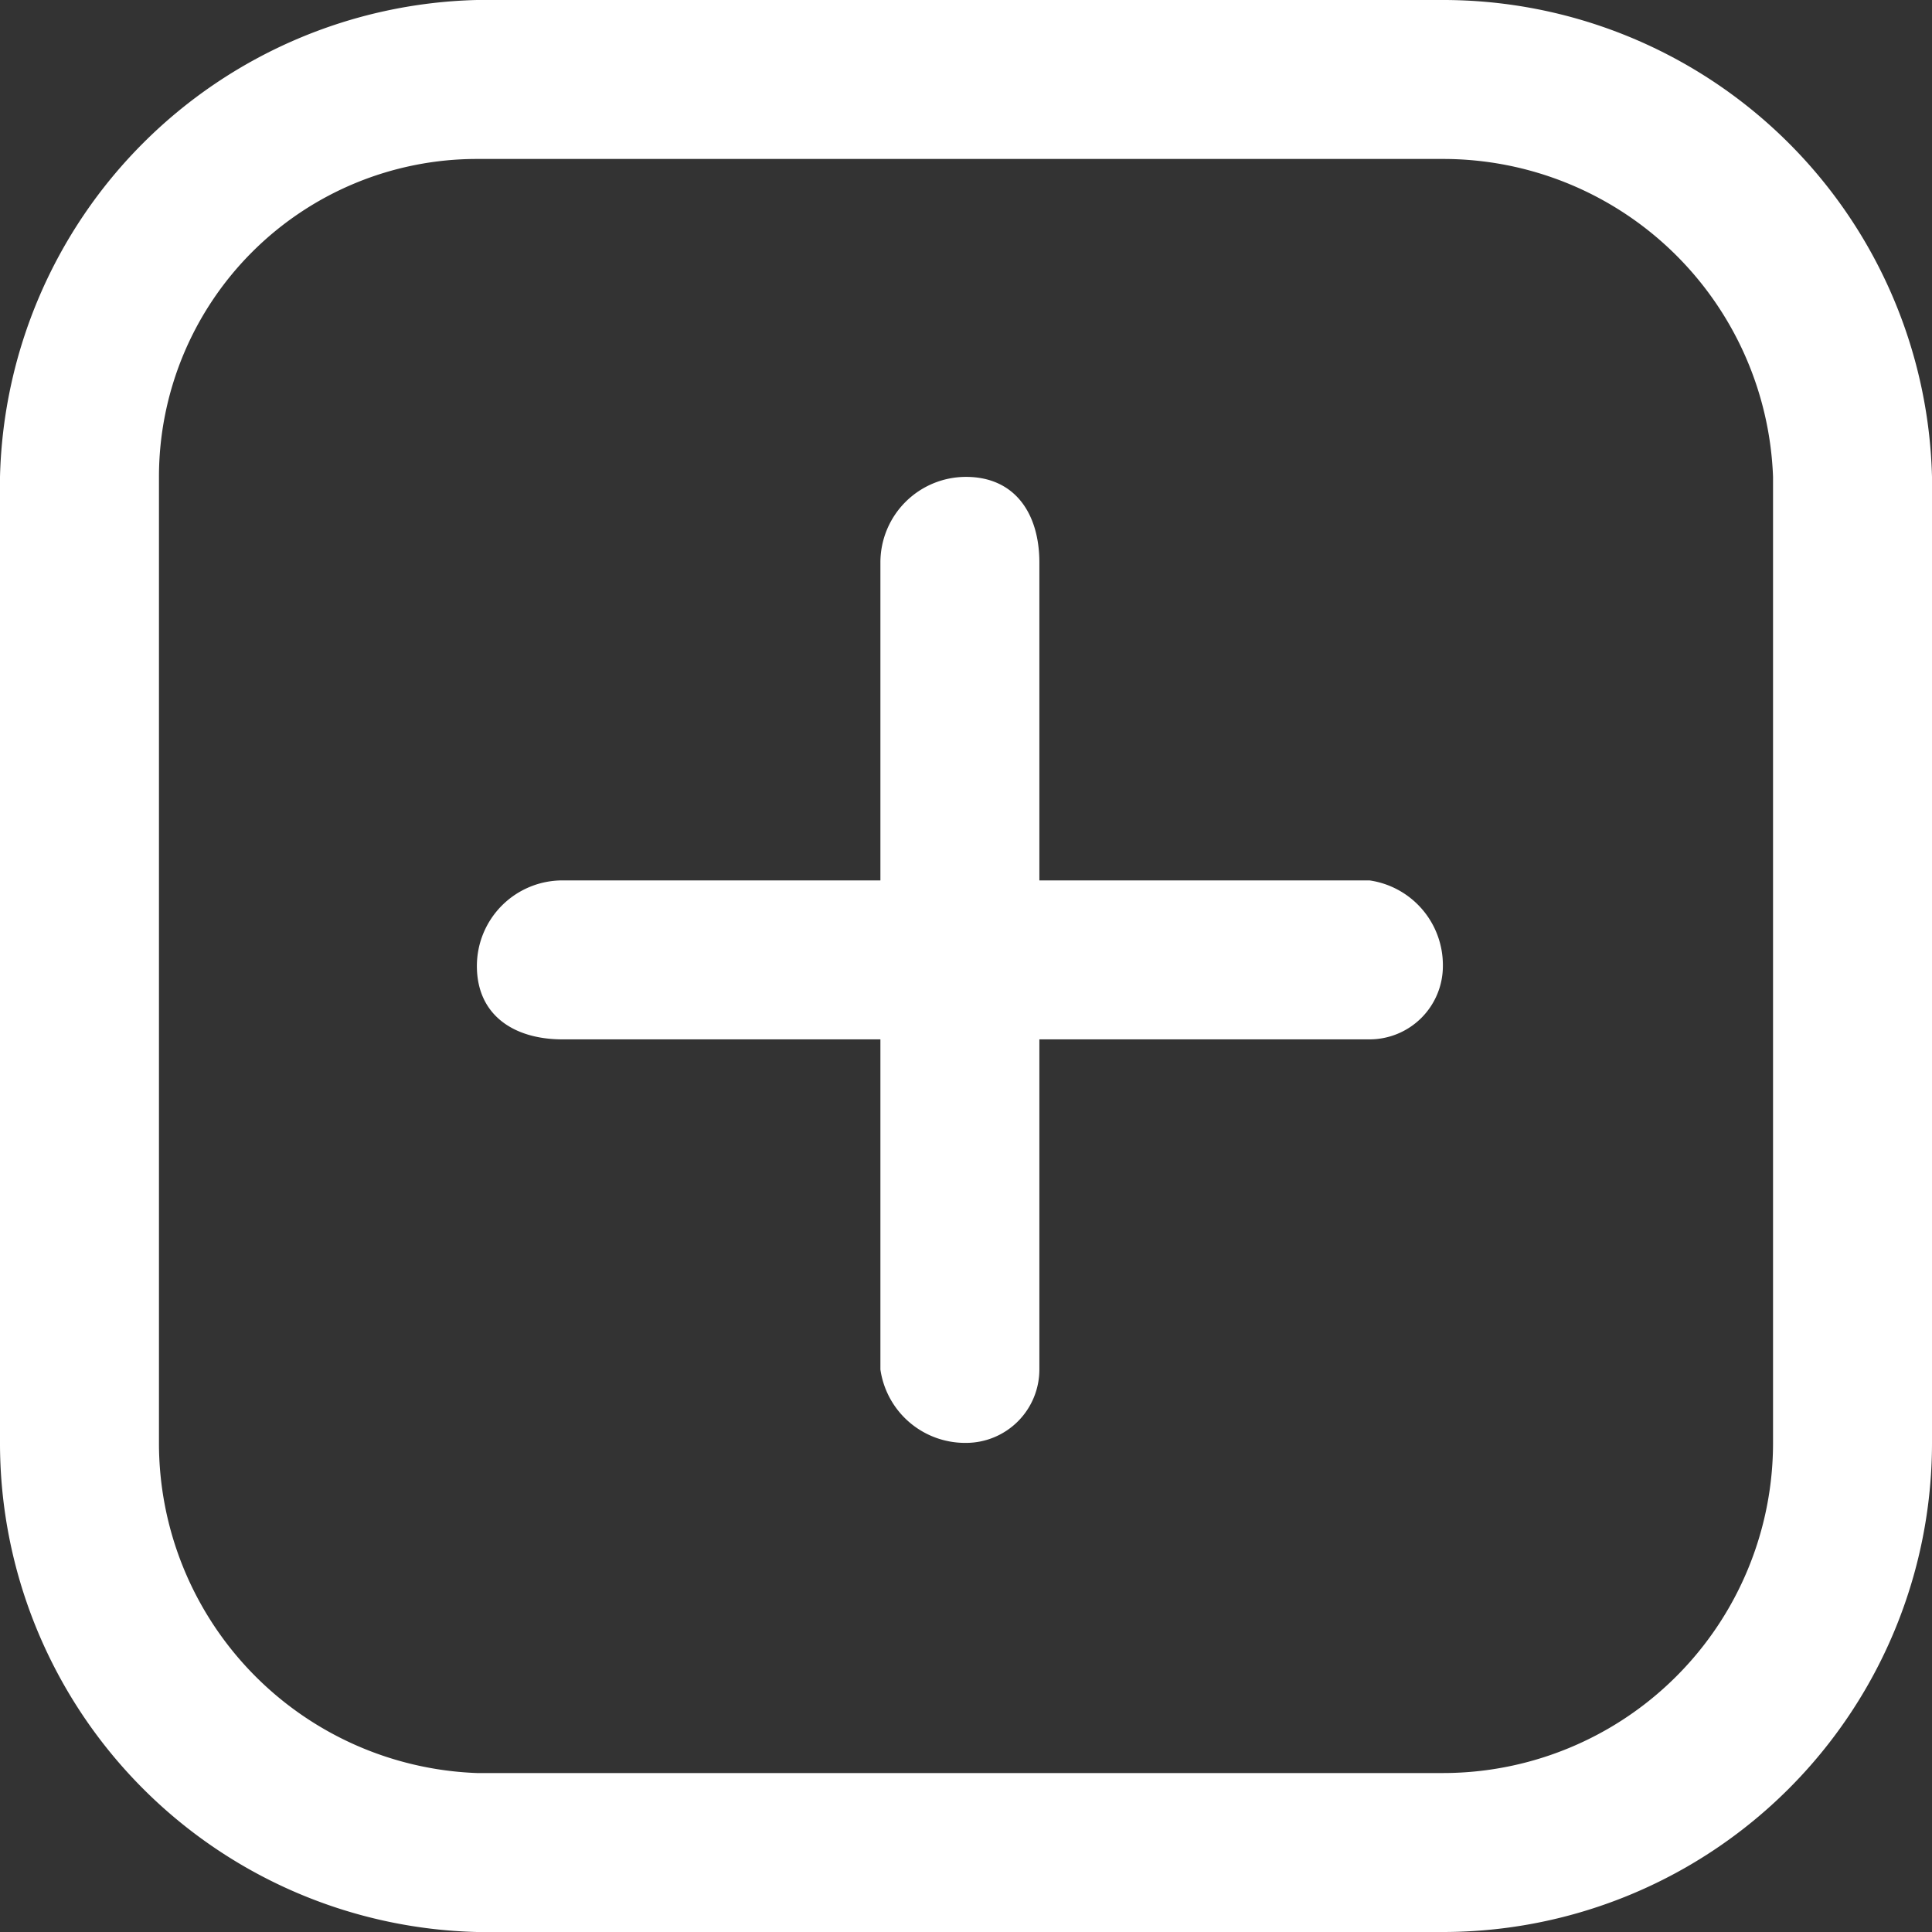
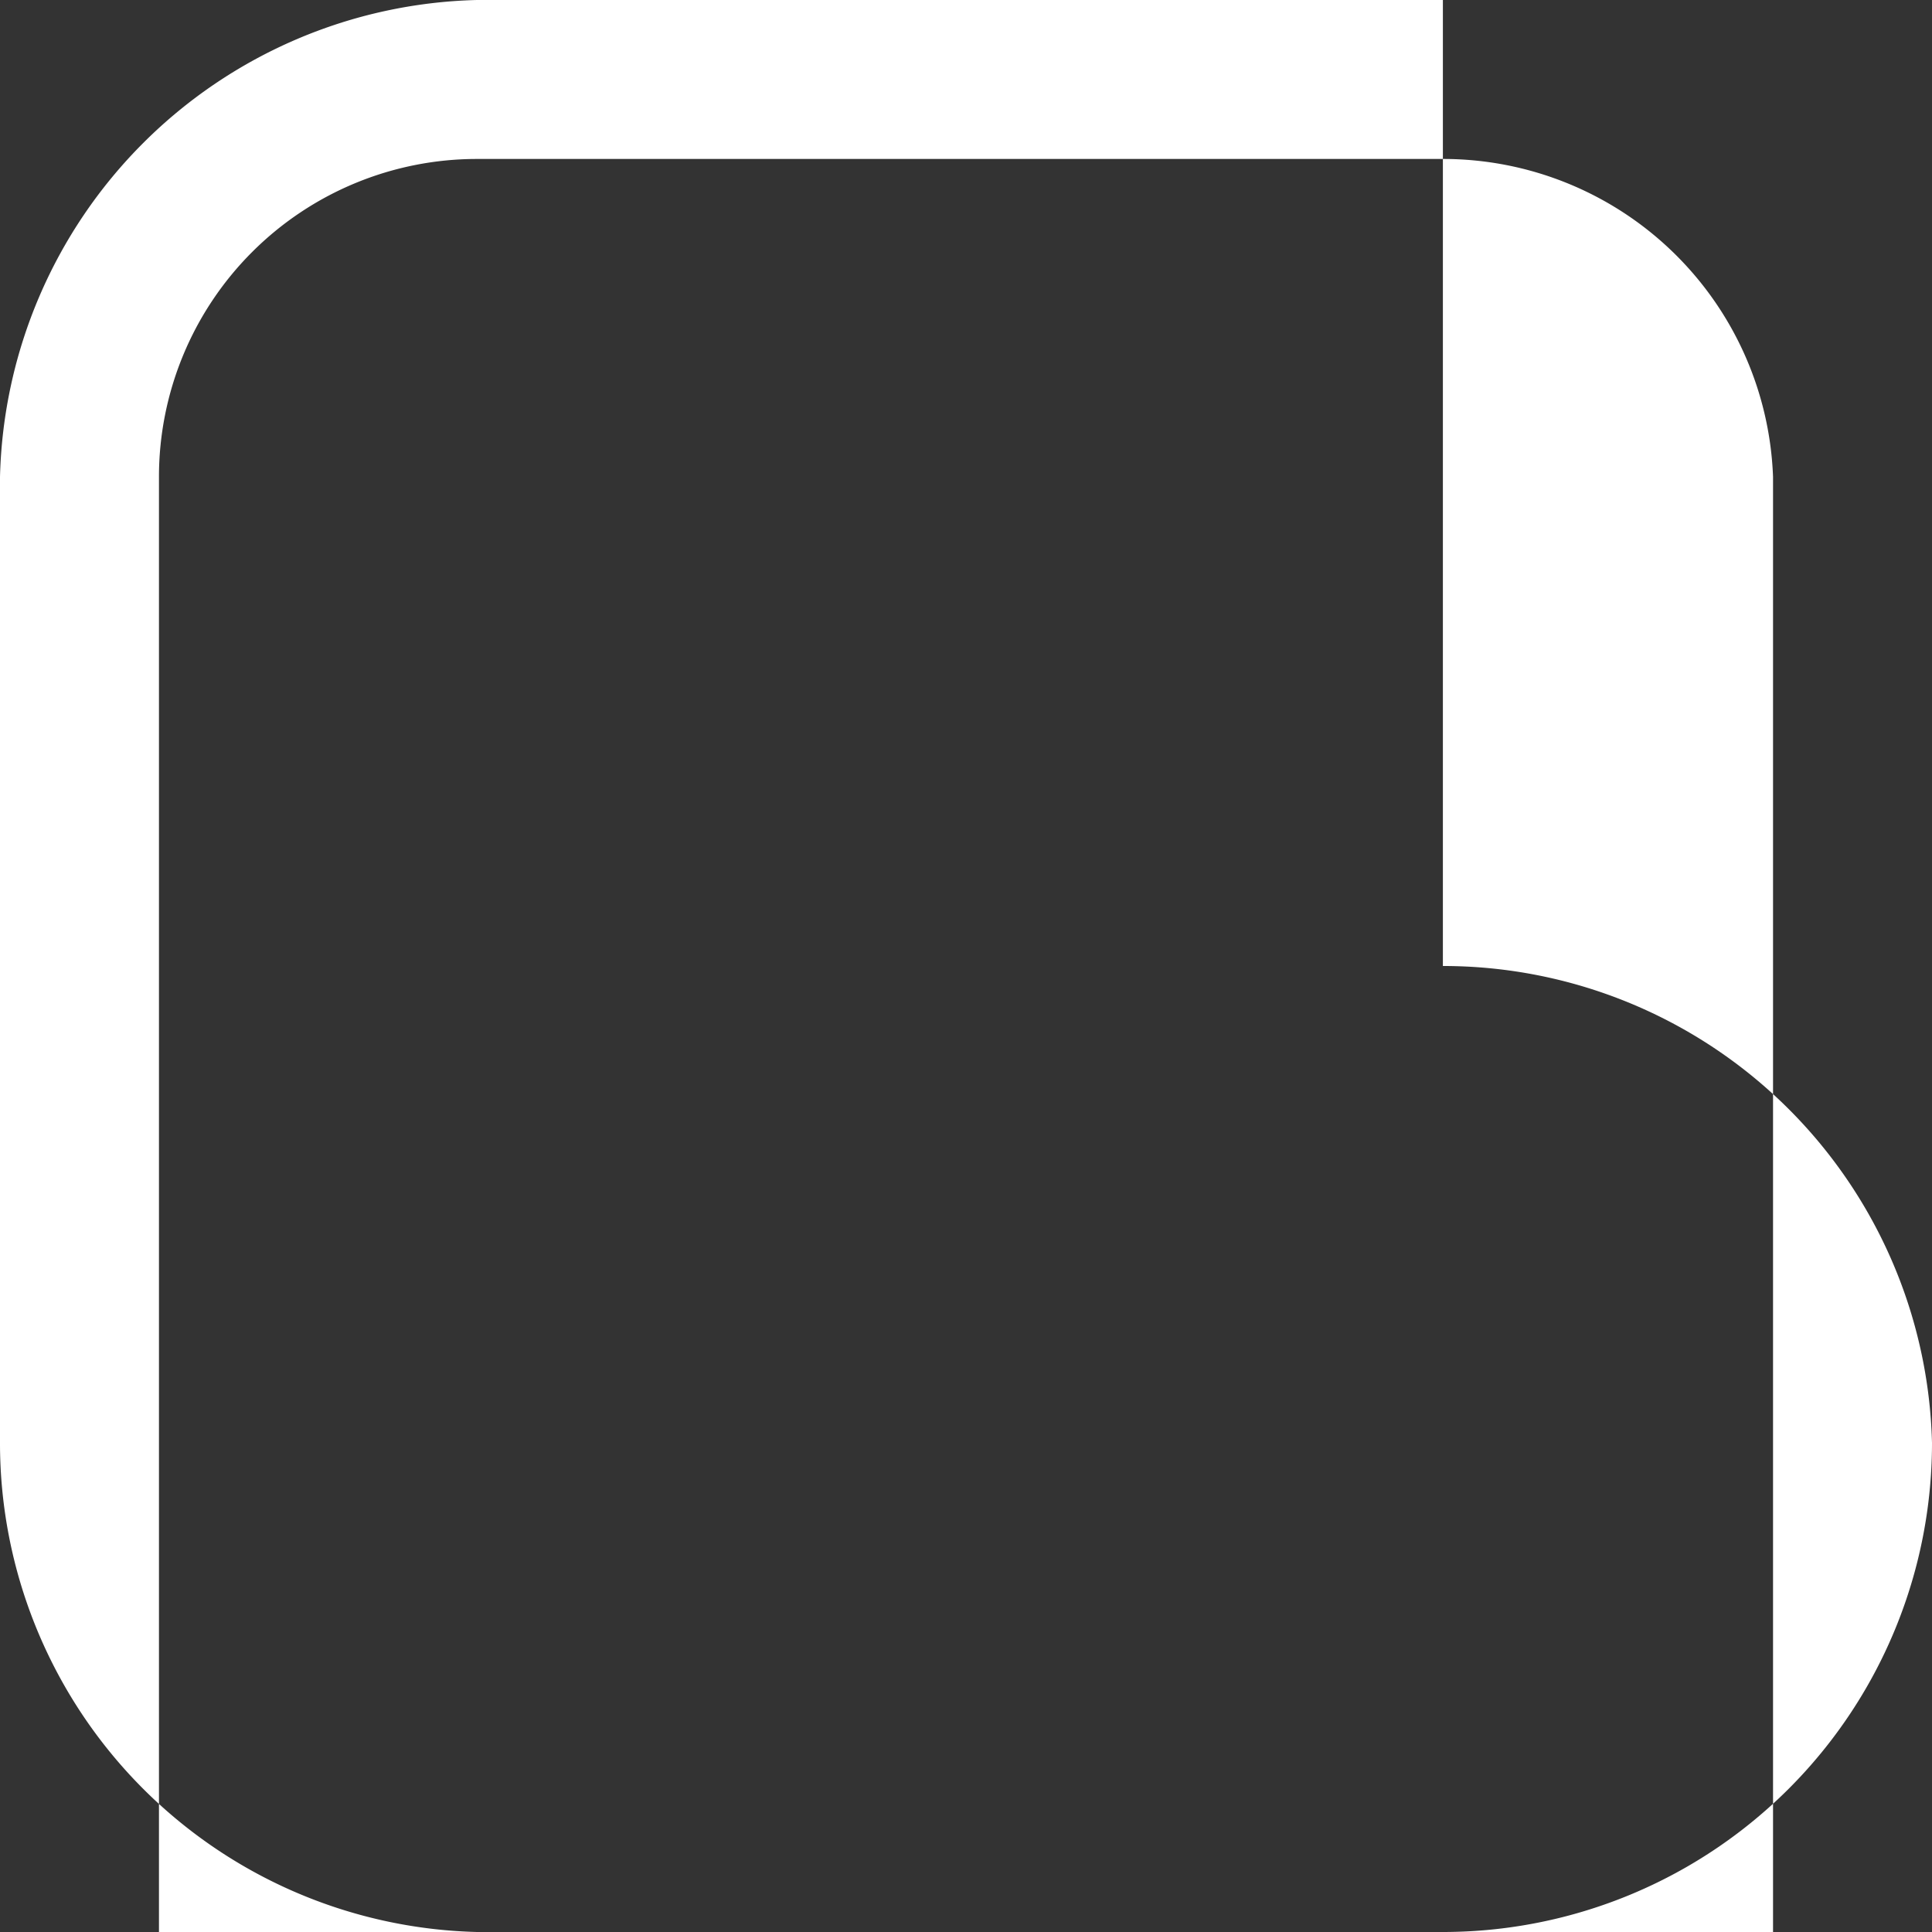
<svg xmlns="http://www.w3.org/2000/svg" viewBox="0 0 15.8 15.8">
  <rect x="0" y="0" width="15.8" height="15.8" fill="#333333" stroke="none" />
  <defs>
    <style>.cls-1{fill:#fff;}</style>
  </defs>
  <title>Asset 2</title>
  <g id="Layer_2" data-name="Layer 2">
    <g id="Layer_1-2" data-name="Layer 1">
-       <path class="cls-1" d="M11.8,0H3.9A4,4,0,0,0,0,3.9v7.9a4,4,0,0,0,3.9,4h7.9a4,4,0,0,0,4-4V3.9a4,4,0,0,0-4-3.9m2.7,11.8a2.7,2.7,0,0,1-2.7,2.7H3.9a2.7,2.7,0,0,1-2.6-2.7V3.9A2.6,2.6,0,0,1,3.9,1.3h7.9a2.7,2.7,0,0,1,2.7,2.6Z" />
-       <path class="cls-1" d="M11.2,7.2H8.5V4.6c0-.4-.2-.7-.6-.7a.7.7,0,0,0-.7.7V7.2H4.6a.7.7,0,0,0-.7.7c0,.4.3.6.7.6H7.2v2.7a.7.7,0,0,0,.7.6.6.6,0,0,0,.6-.6V8.5h2.7a.6.6,0,0,0,.6-.6.7.7,0,0,0-.6-.7" />
+       <path class="cls-1" d="M11.8,0H3.9A4,4,0,0,0,0,3.9v7.9a4,4,0,0,0,3.9,4h7.9a4,4,0,0,0,4-4a4,4,0,0,0-4-3.9m2.7,11.8a2.7,2.7,0,0,1-2.7,2.7H3.9a2.7,2.7,0,0,1-2.6-2.7V3.9A2.6,2.6,0,0,1,3.9,1.3h7.9a2.7,2.7,0,0,1,2.7,2.6Z" />
    </g>
  </g>
</svg>